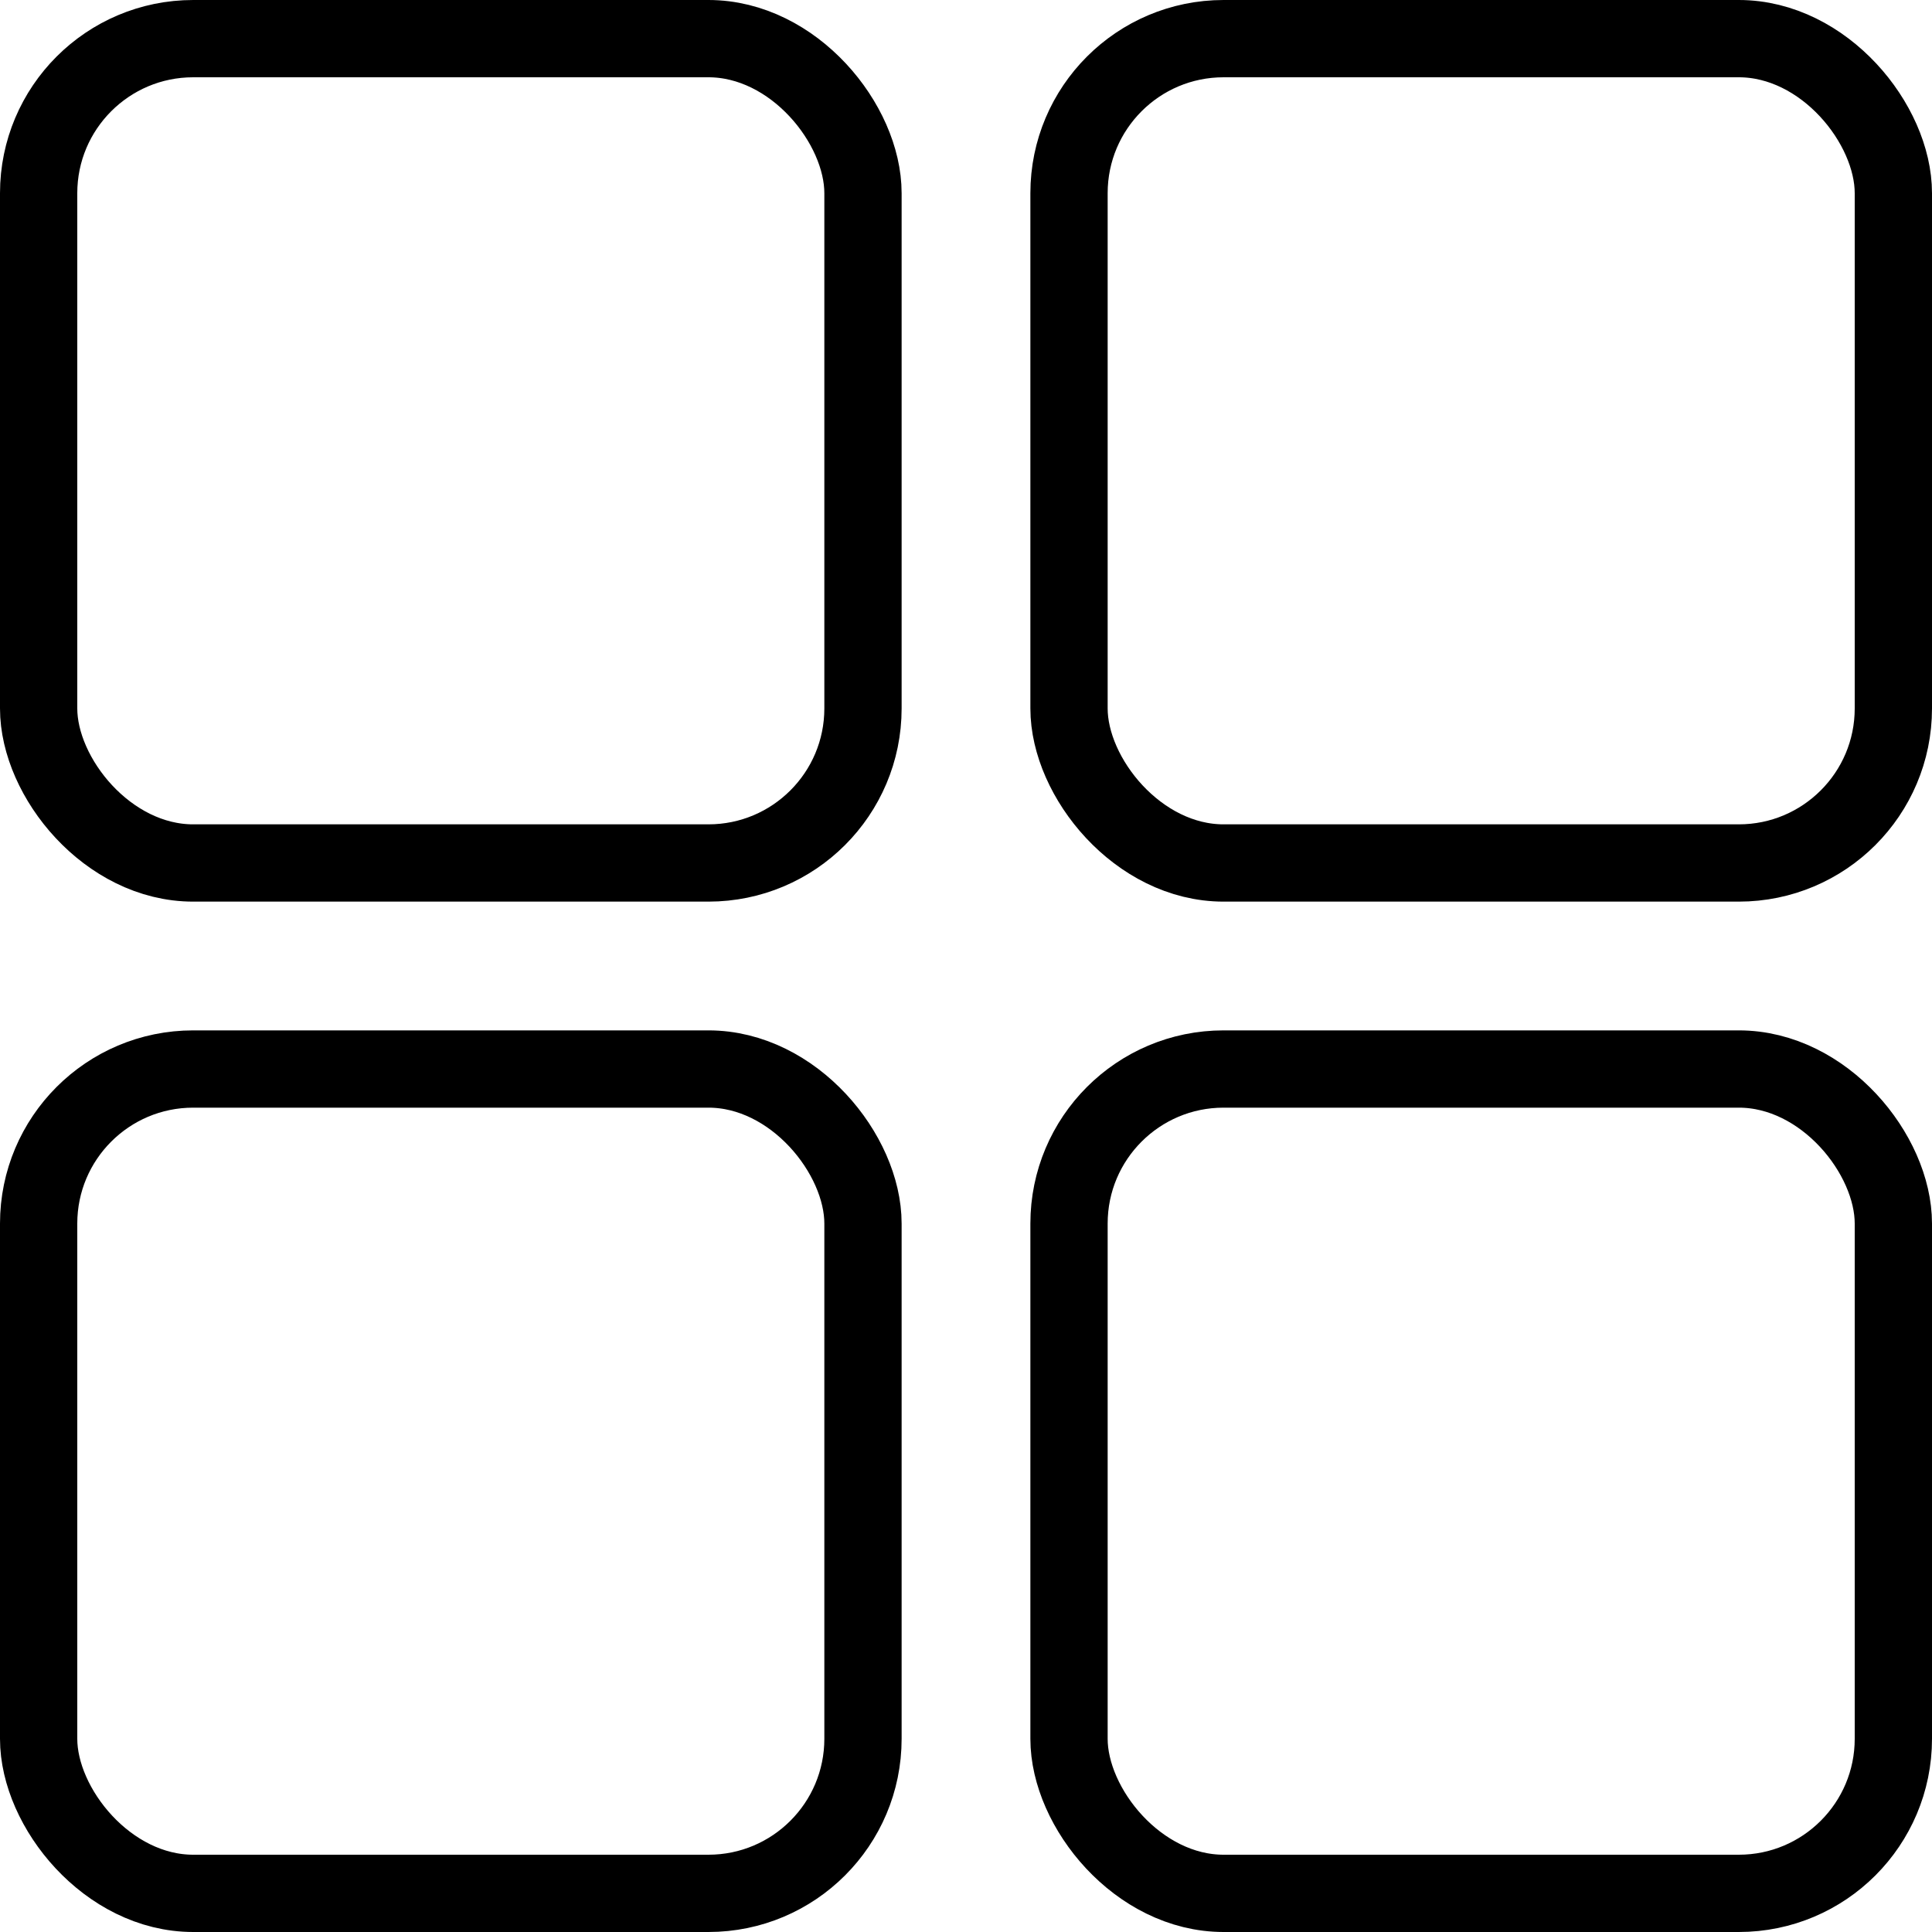
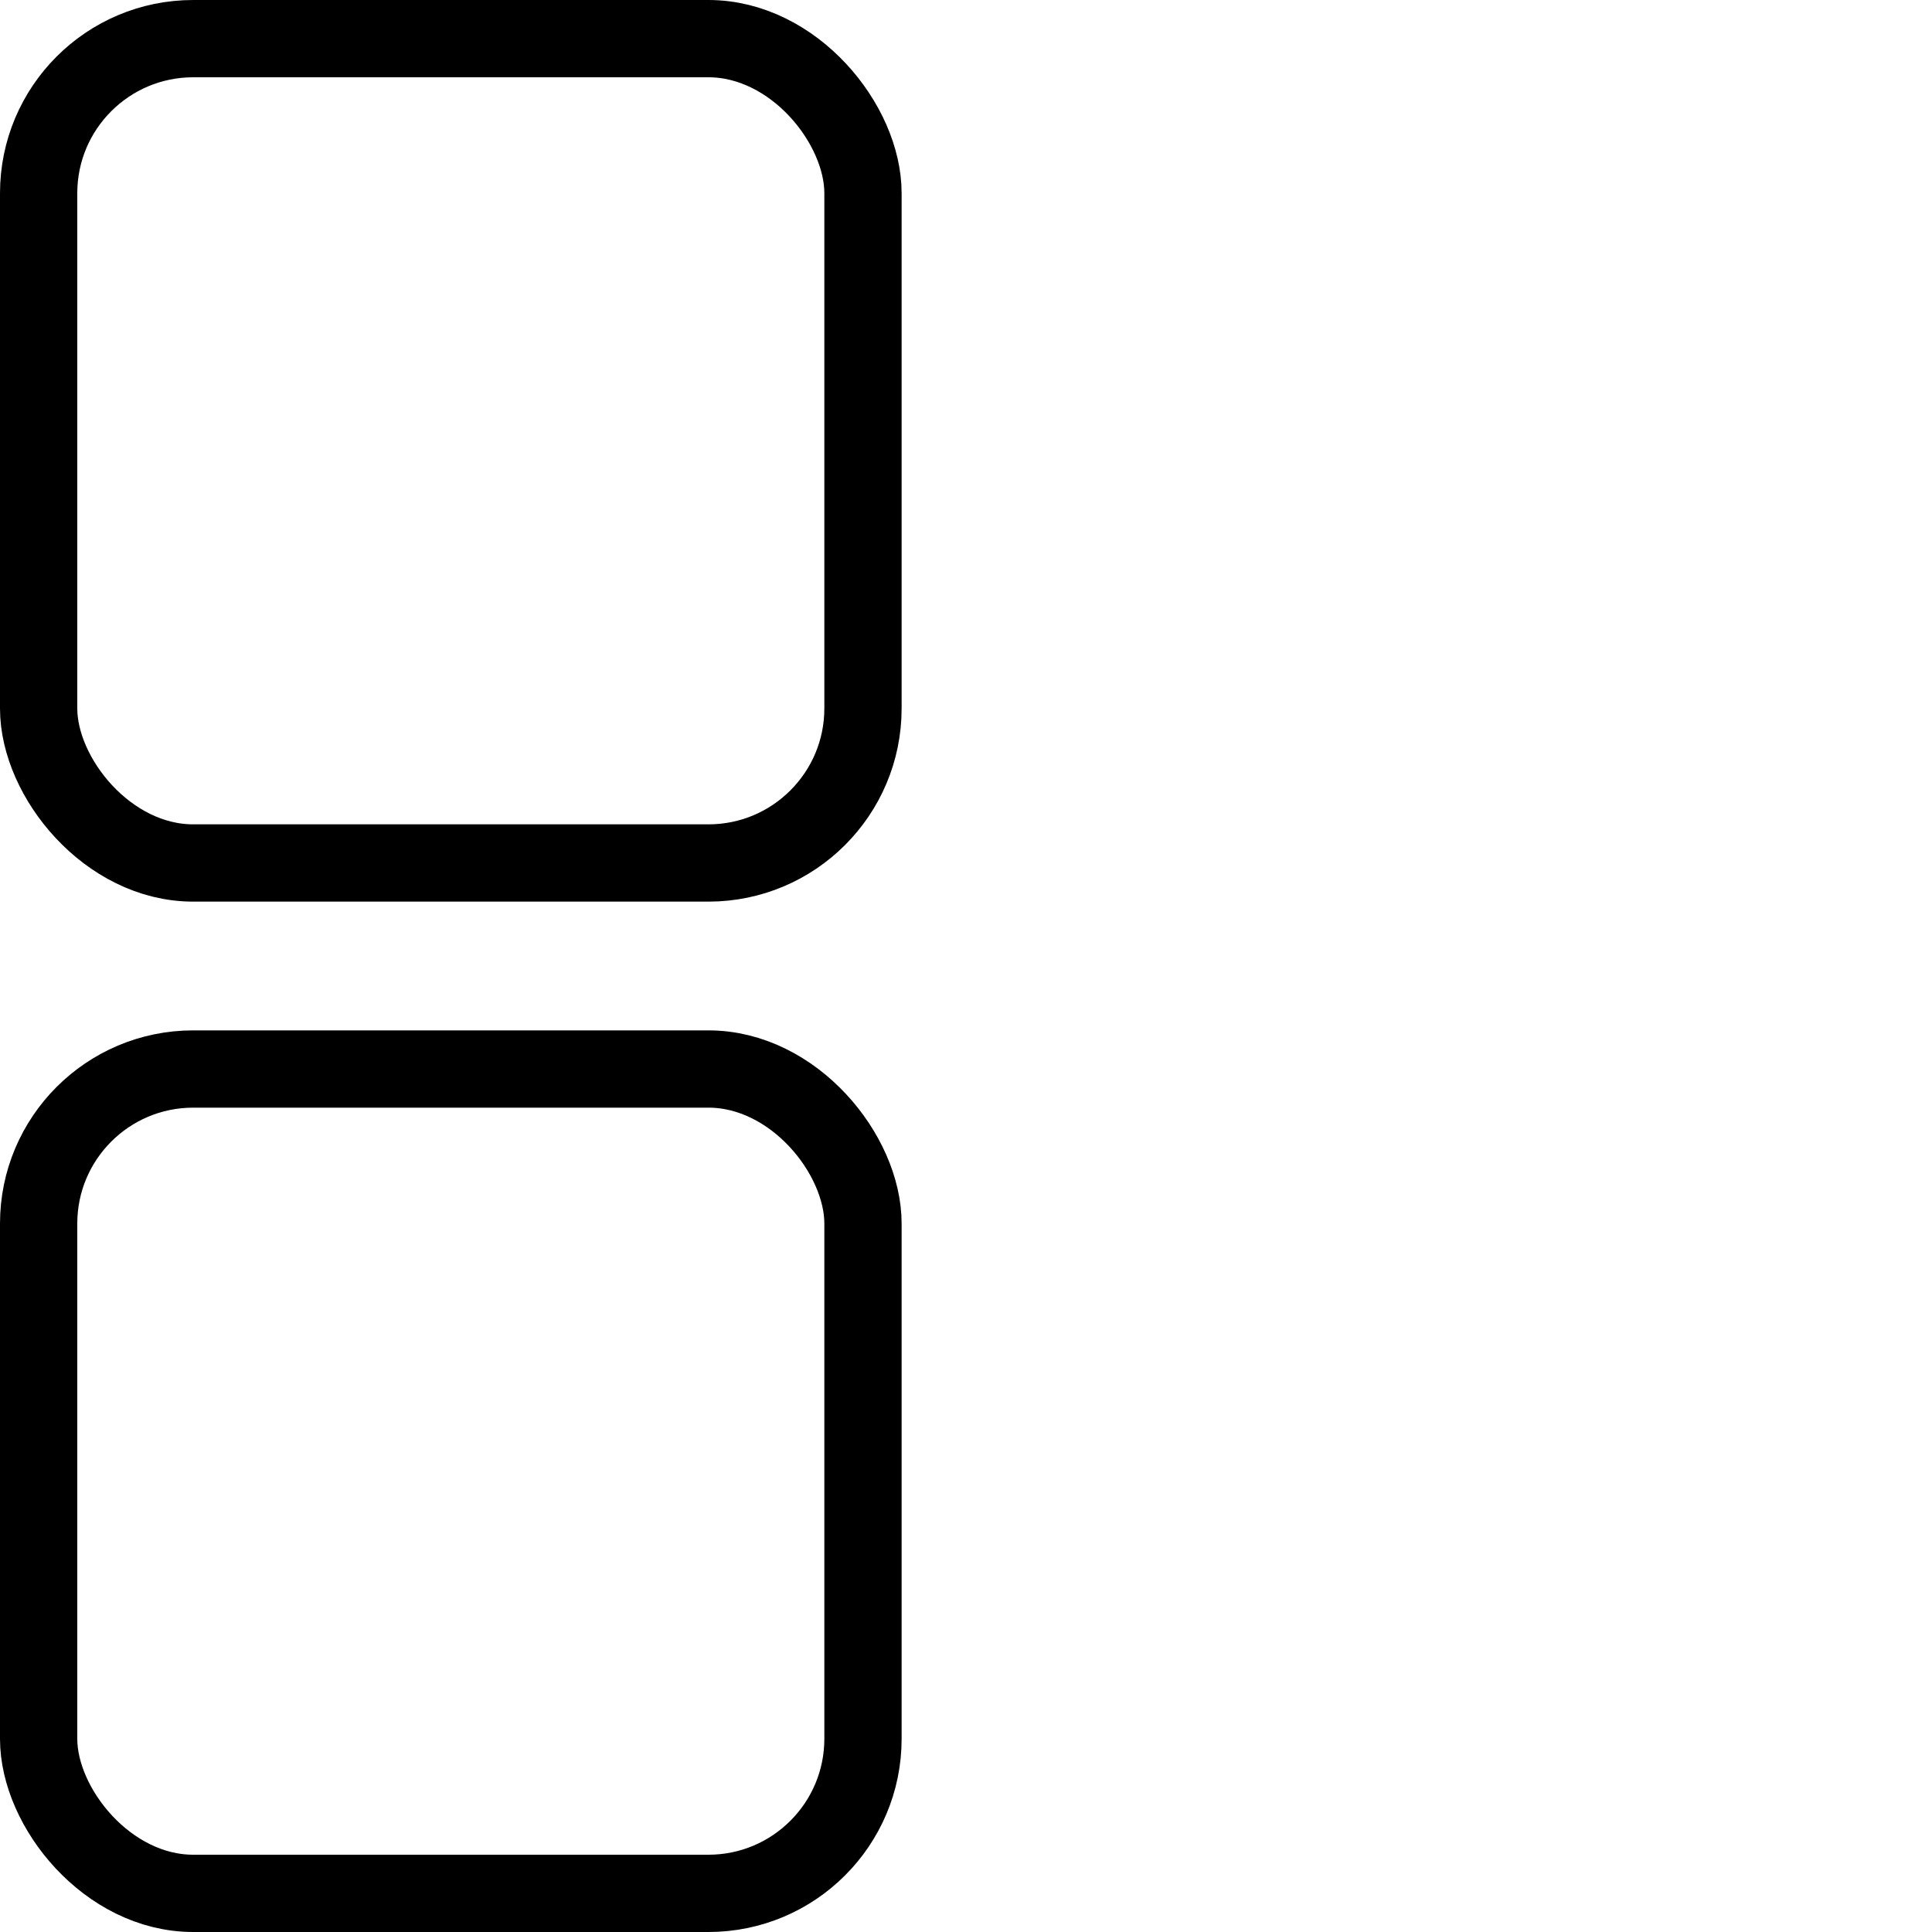
<svg xmlns="http://www.w3.org/2000/svg" width="25" height="25" viewBox="0 0 25 25">
  <g id="Group_2667" data-name="Group 2667" transform="translate(0.5 0.5)">
    <rect id="Rectangle_2085" data-name="Rectangle 2085" width="10.667" height="10.667" rx="2" fill="none" stroke="#000" stroke-linecap="round" stroke-linejoin="round" stroke-width="1" />
-     <rect id="Rectangle_2086" data-name="Rectangle 2086" width="10.667" height="10.667" rx="2" transform="translate(13.333)" fill="none" stroke="#000" stroke-linecap="round" stroke-linejoin="round" stroke-width="1" />
-     <rect id="Rectangle_2087" data-name="Rectangle 2087" width="10.667" height="10.667" rx="2" transform="translate(13.333 13.333)" fill="none" stroke="#000" stroke-linecap="round" stroke-linejoin="round" stroke-width="1" />
    <rect id="Rectangle_2088" data-name="Rectangle 2088" width="10.667" height="10.667" rx="2" transform="translate(0 13.333)" fill="none" stroke="#000" stroke-linecap="round" stroke-linejoin="round" stroke-width="1" />
  </g>
</svg>